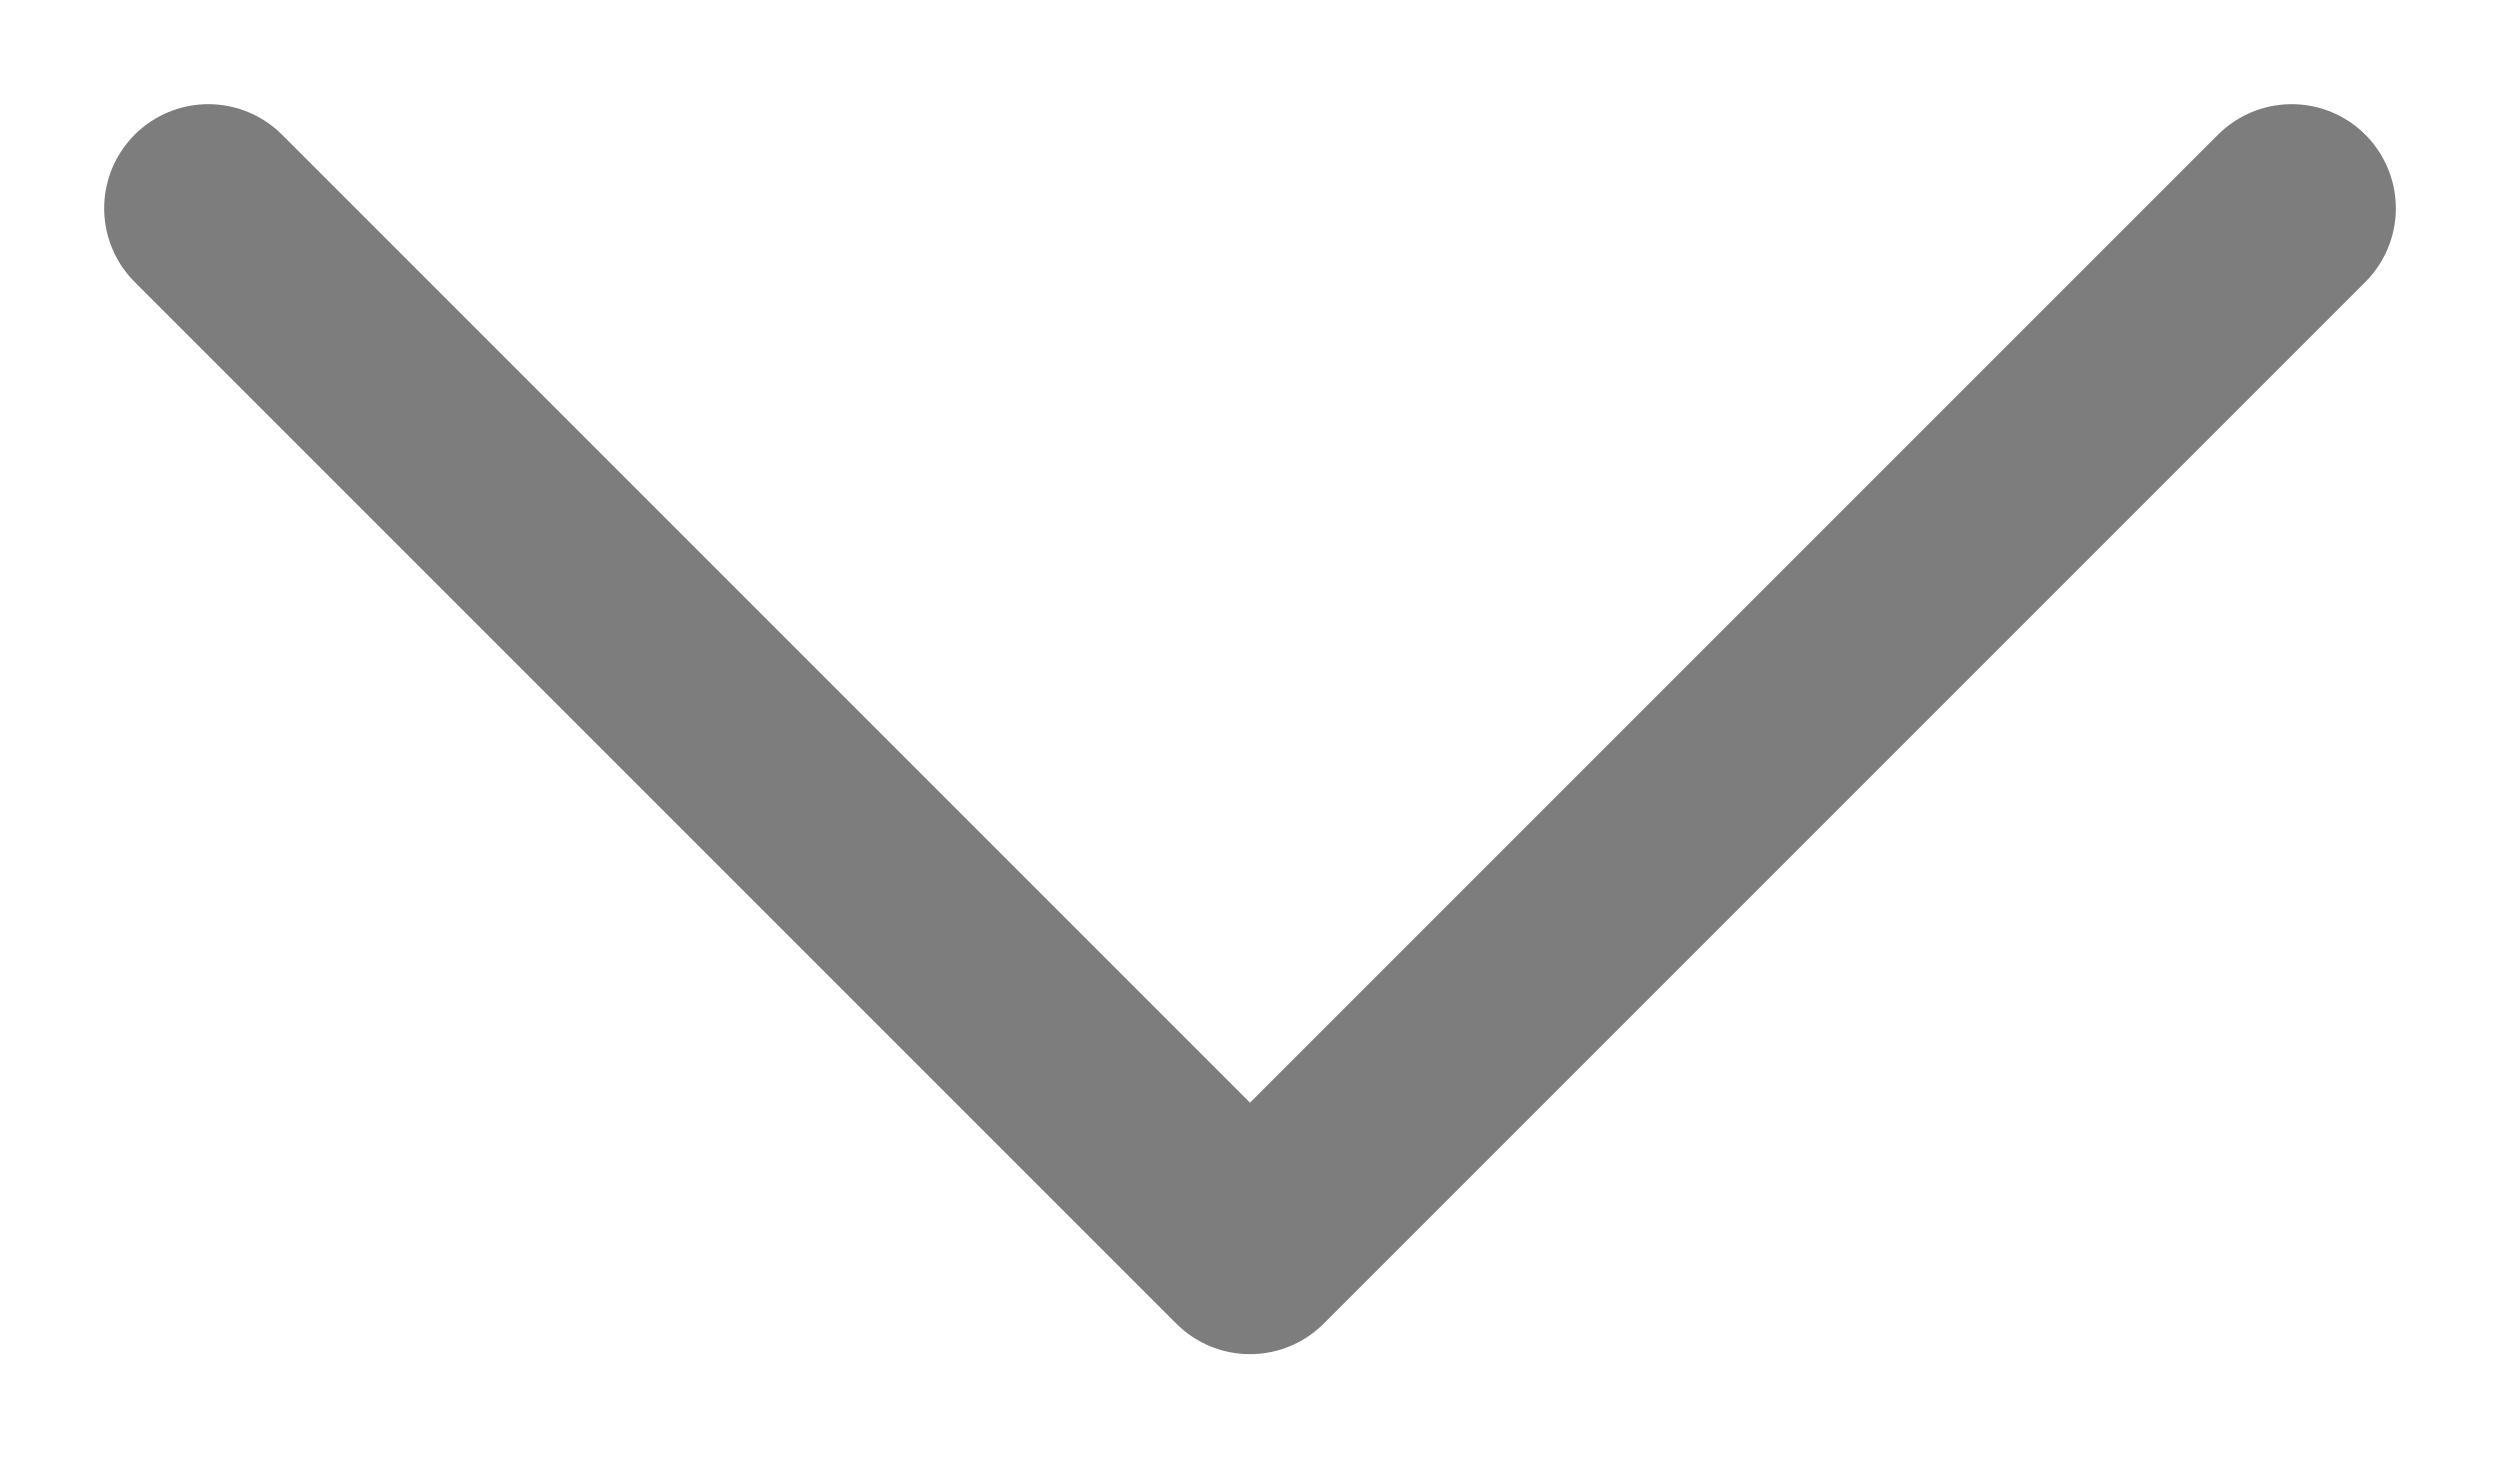
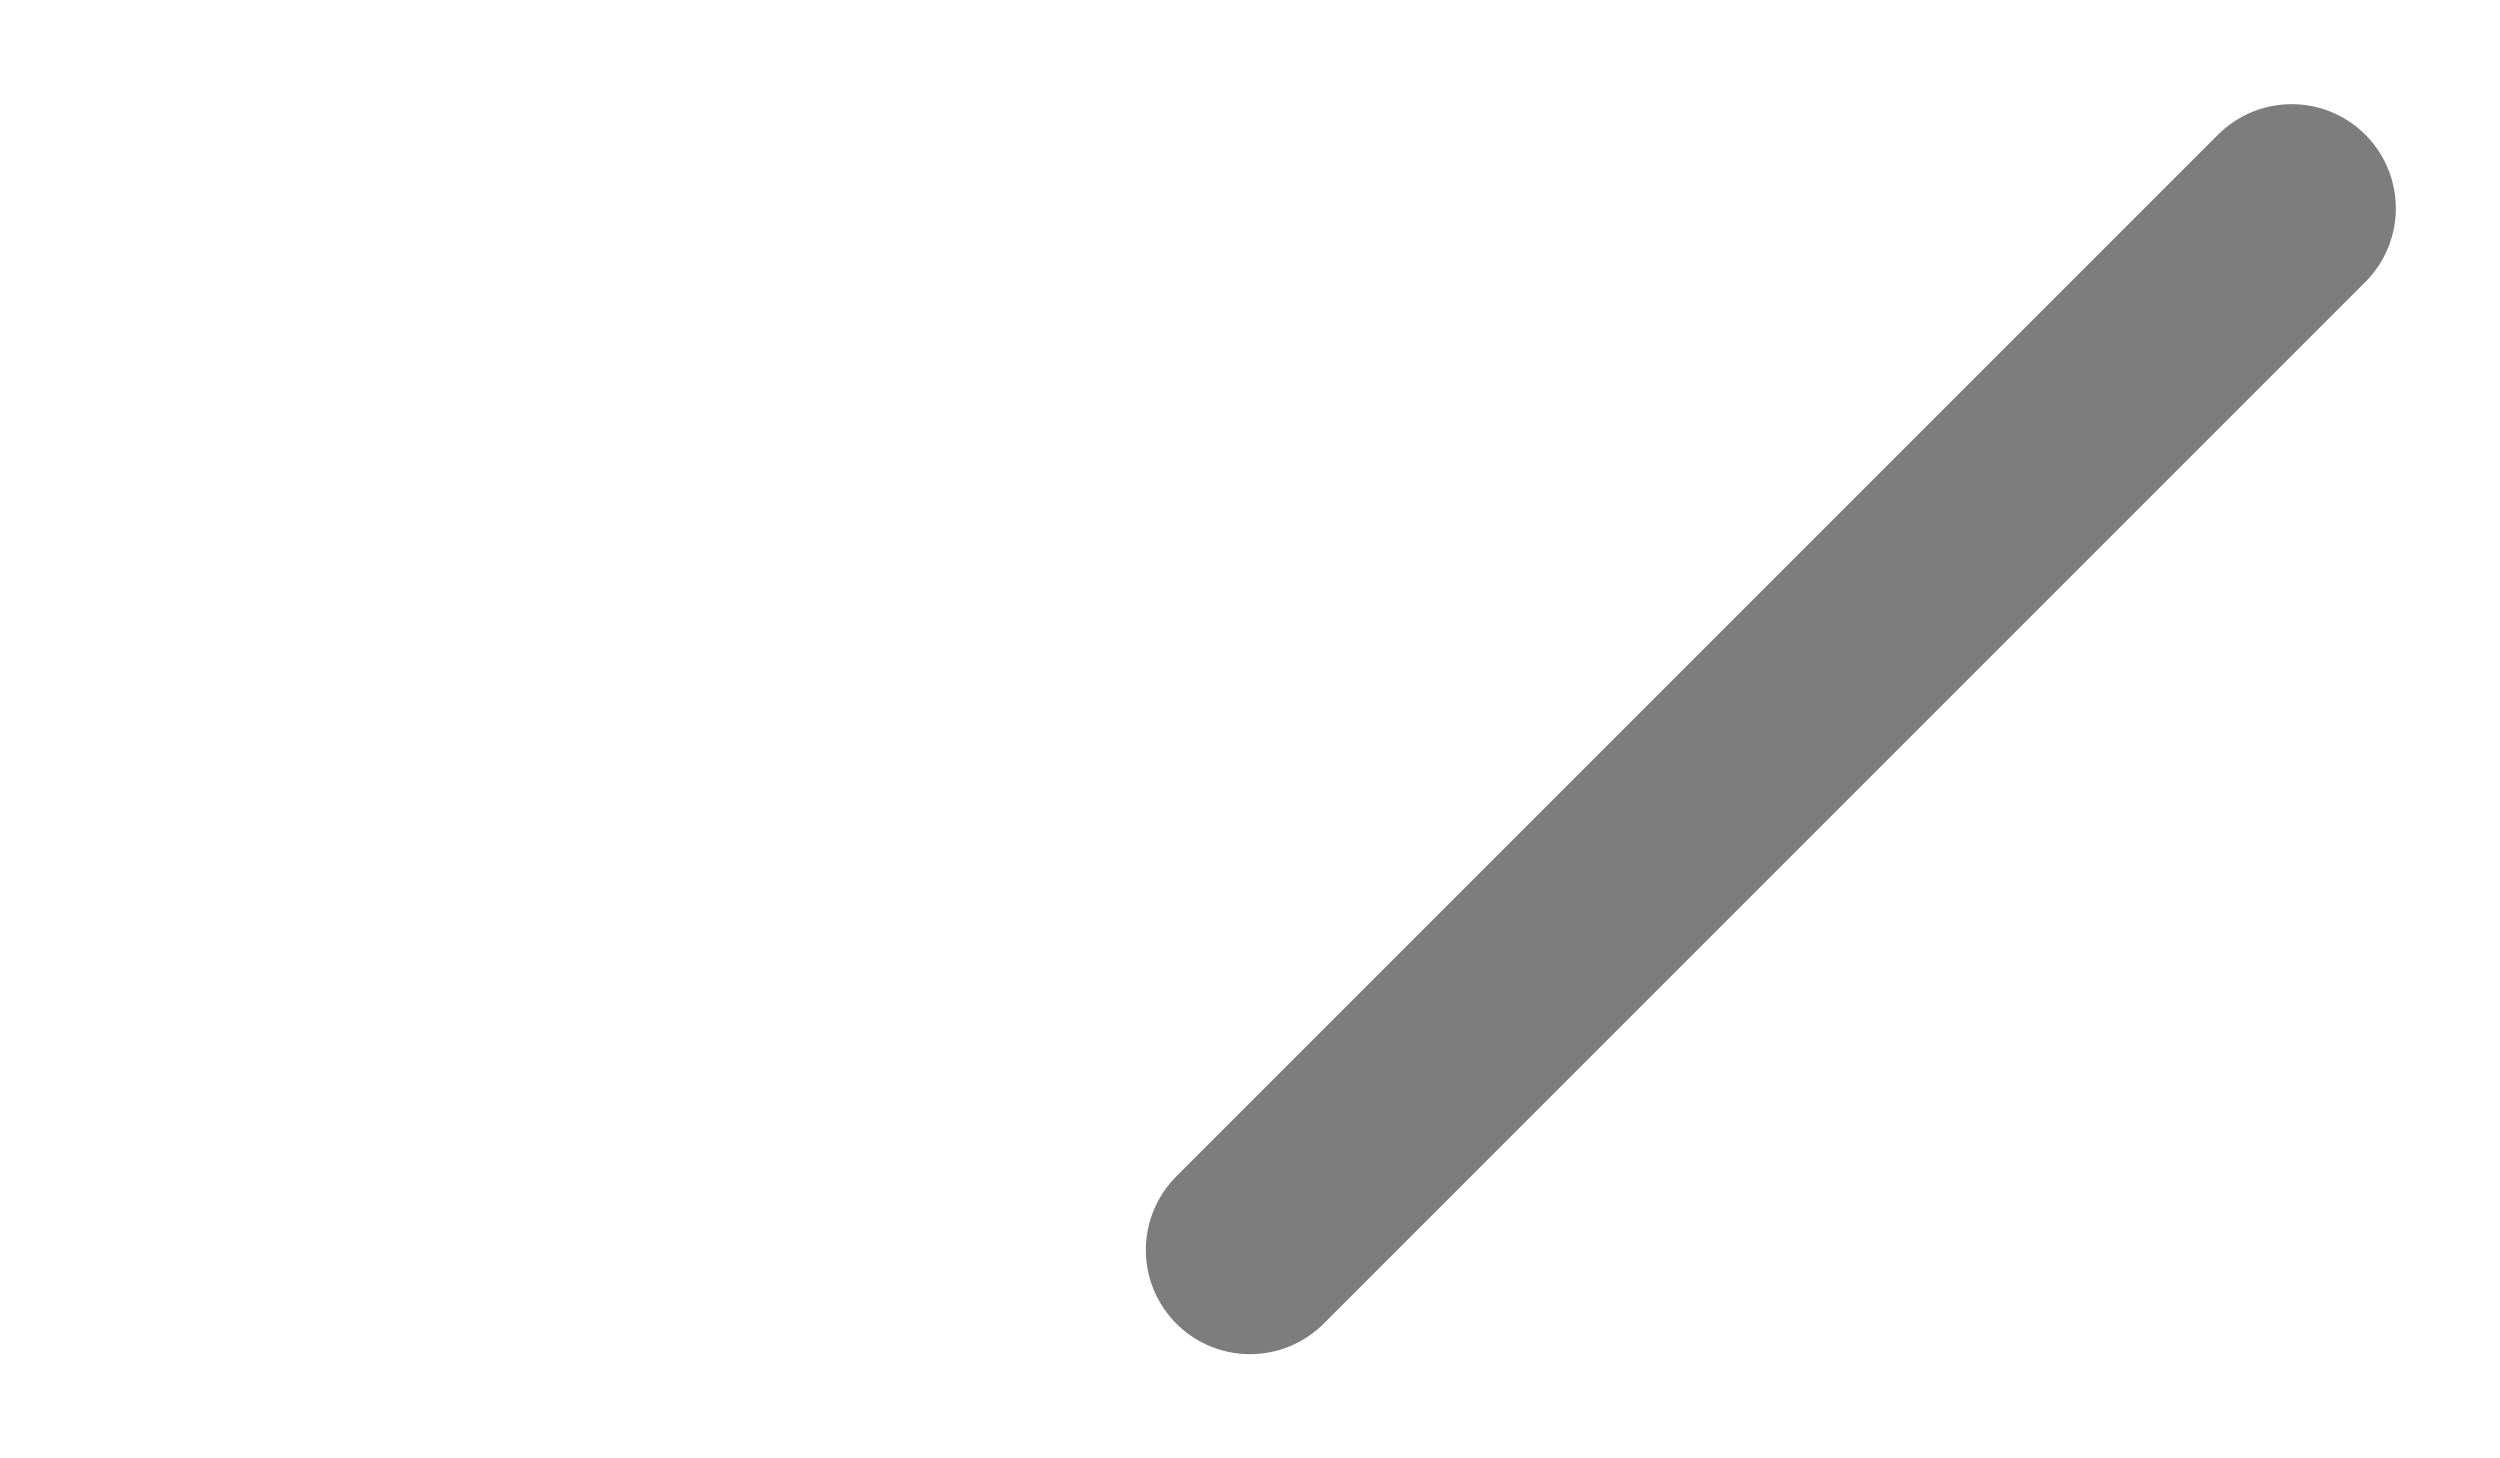
<svg xmlns="http://www.w3.org/2000/svg" width="12" height="7" viewBox="0 0 12 7" fill="none">
-   <path d="M11 1L6 6L1 1" stroke="#272727" stroke-opacity="0.6" stroke-linecap="round" stroke-linejoin="round" />
+   <path d="M11 1L6 6" stroke="#272727" stroke-opacity="0.6" stroke-linecap="round" stroke-linejoin="round" />
</svg>